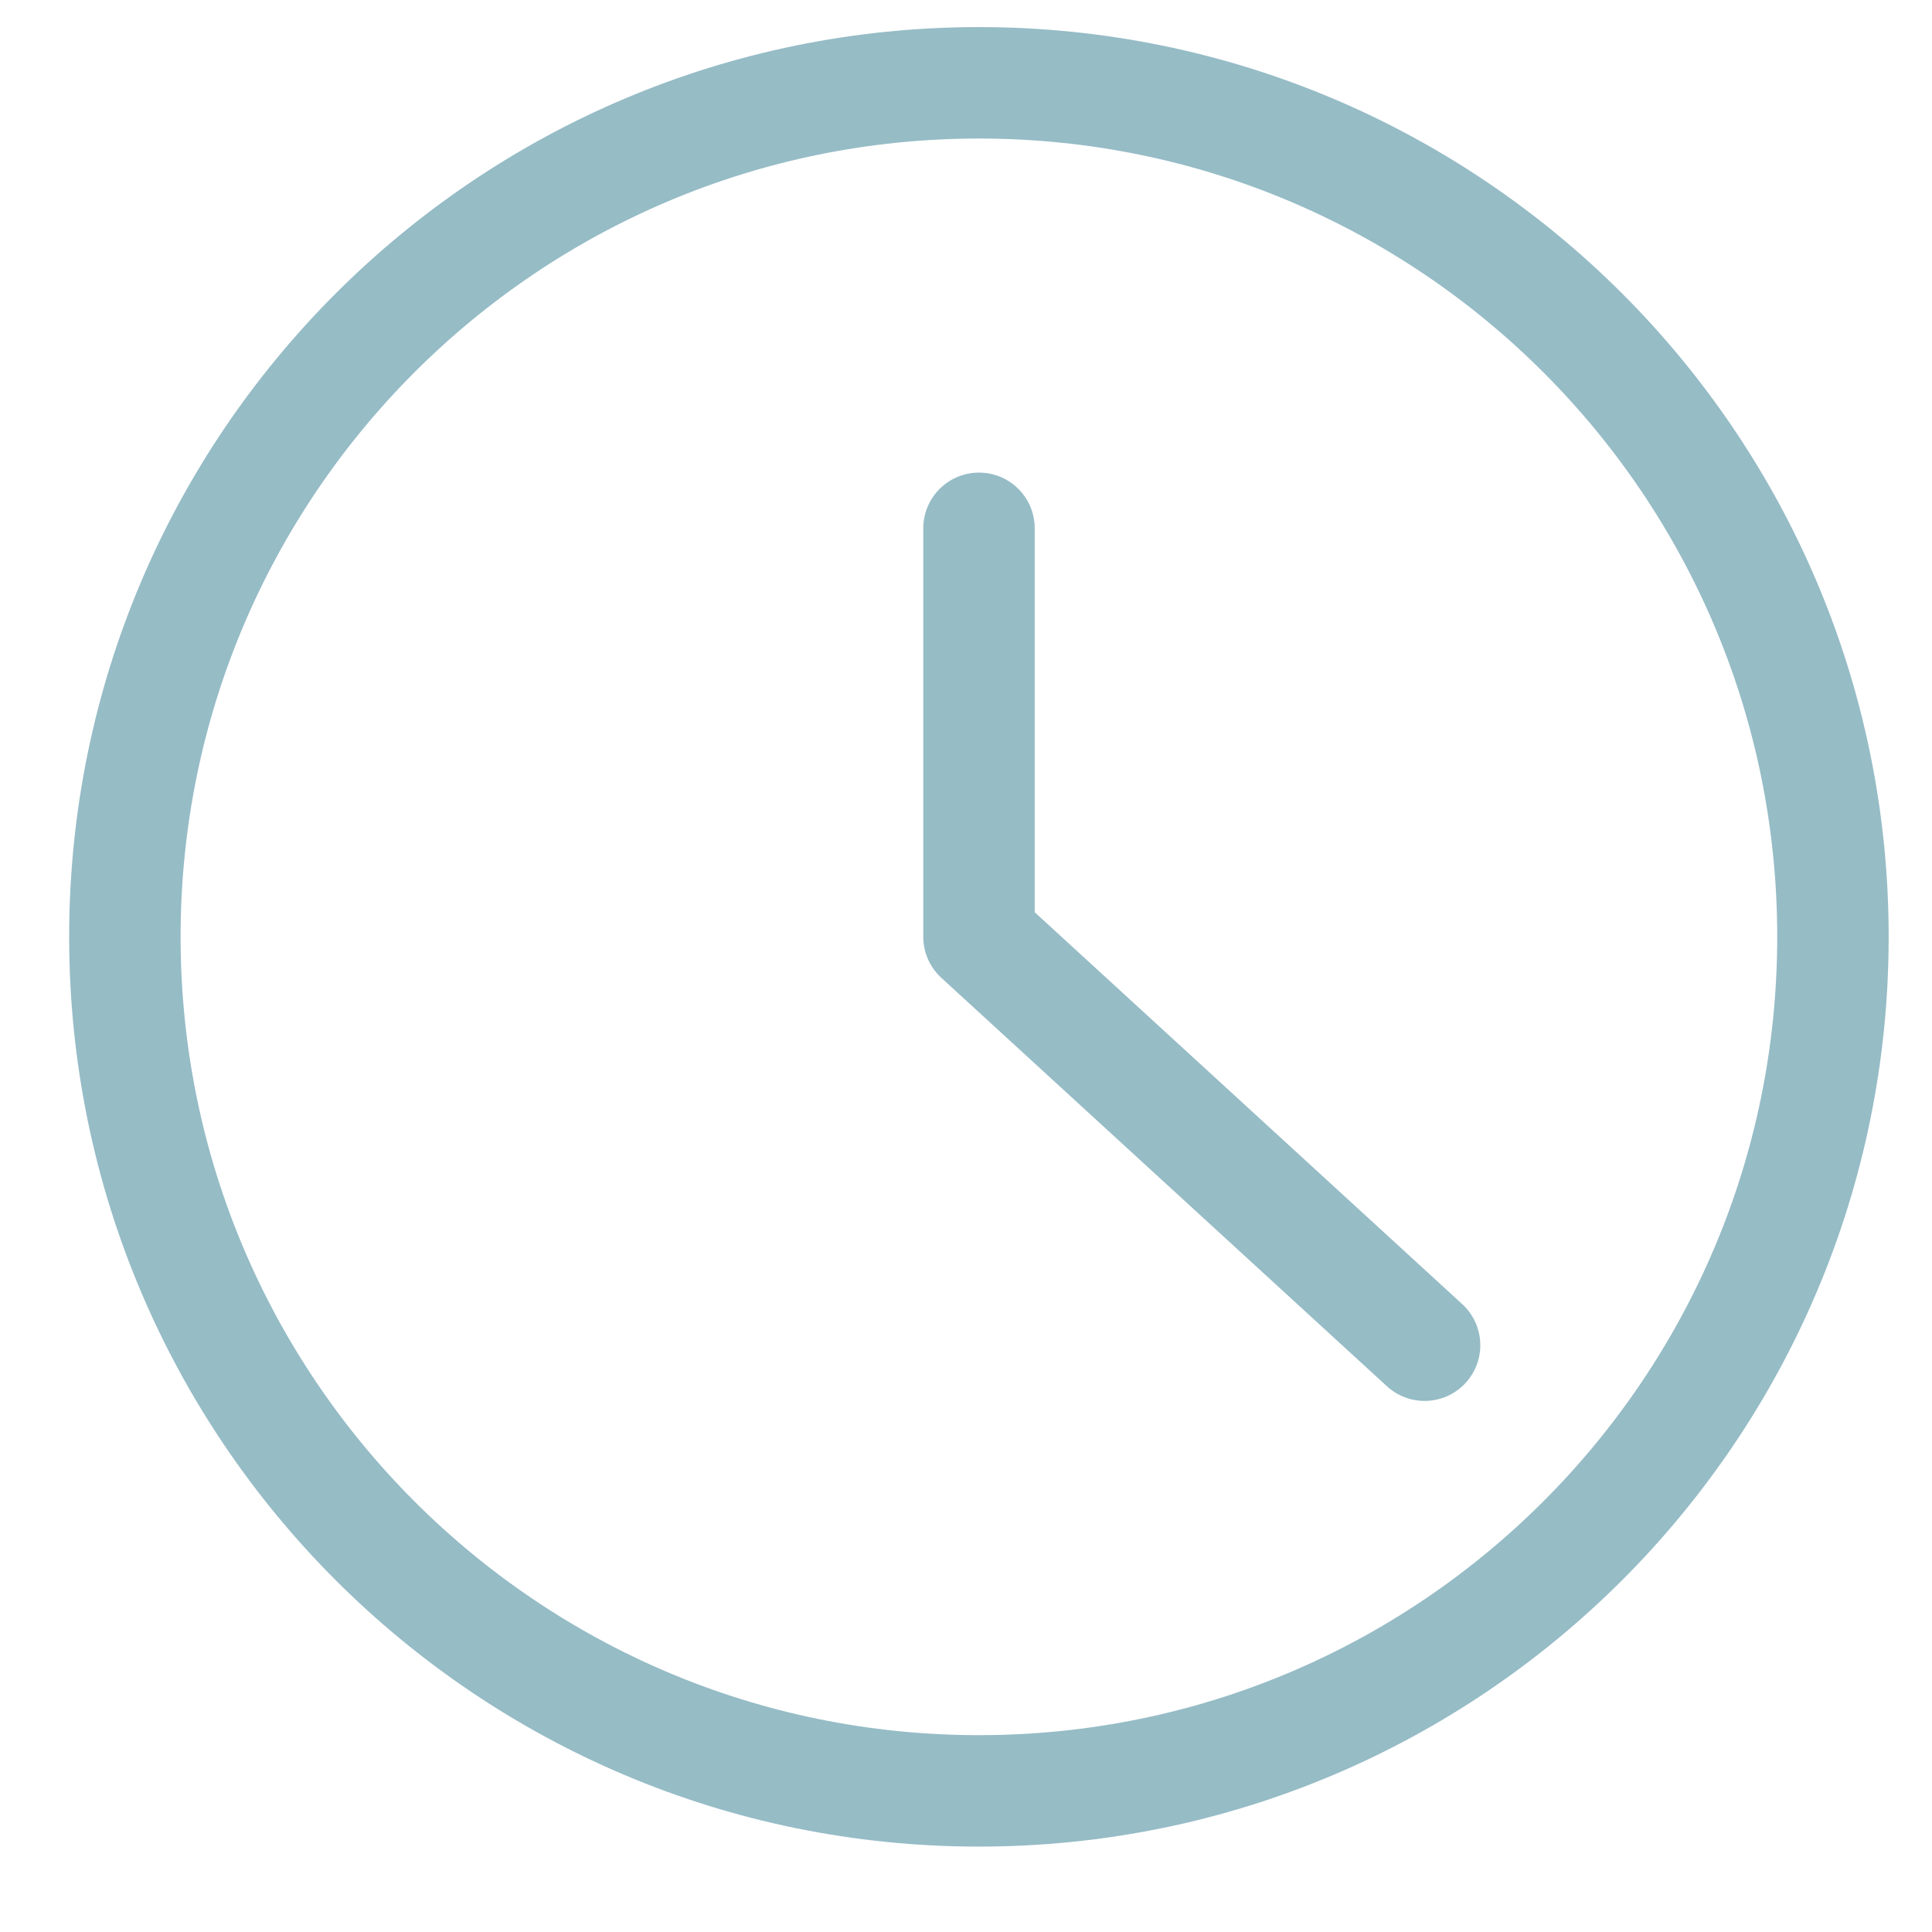
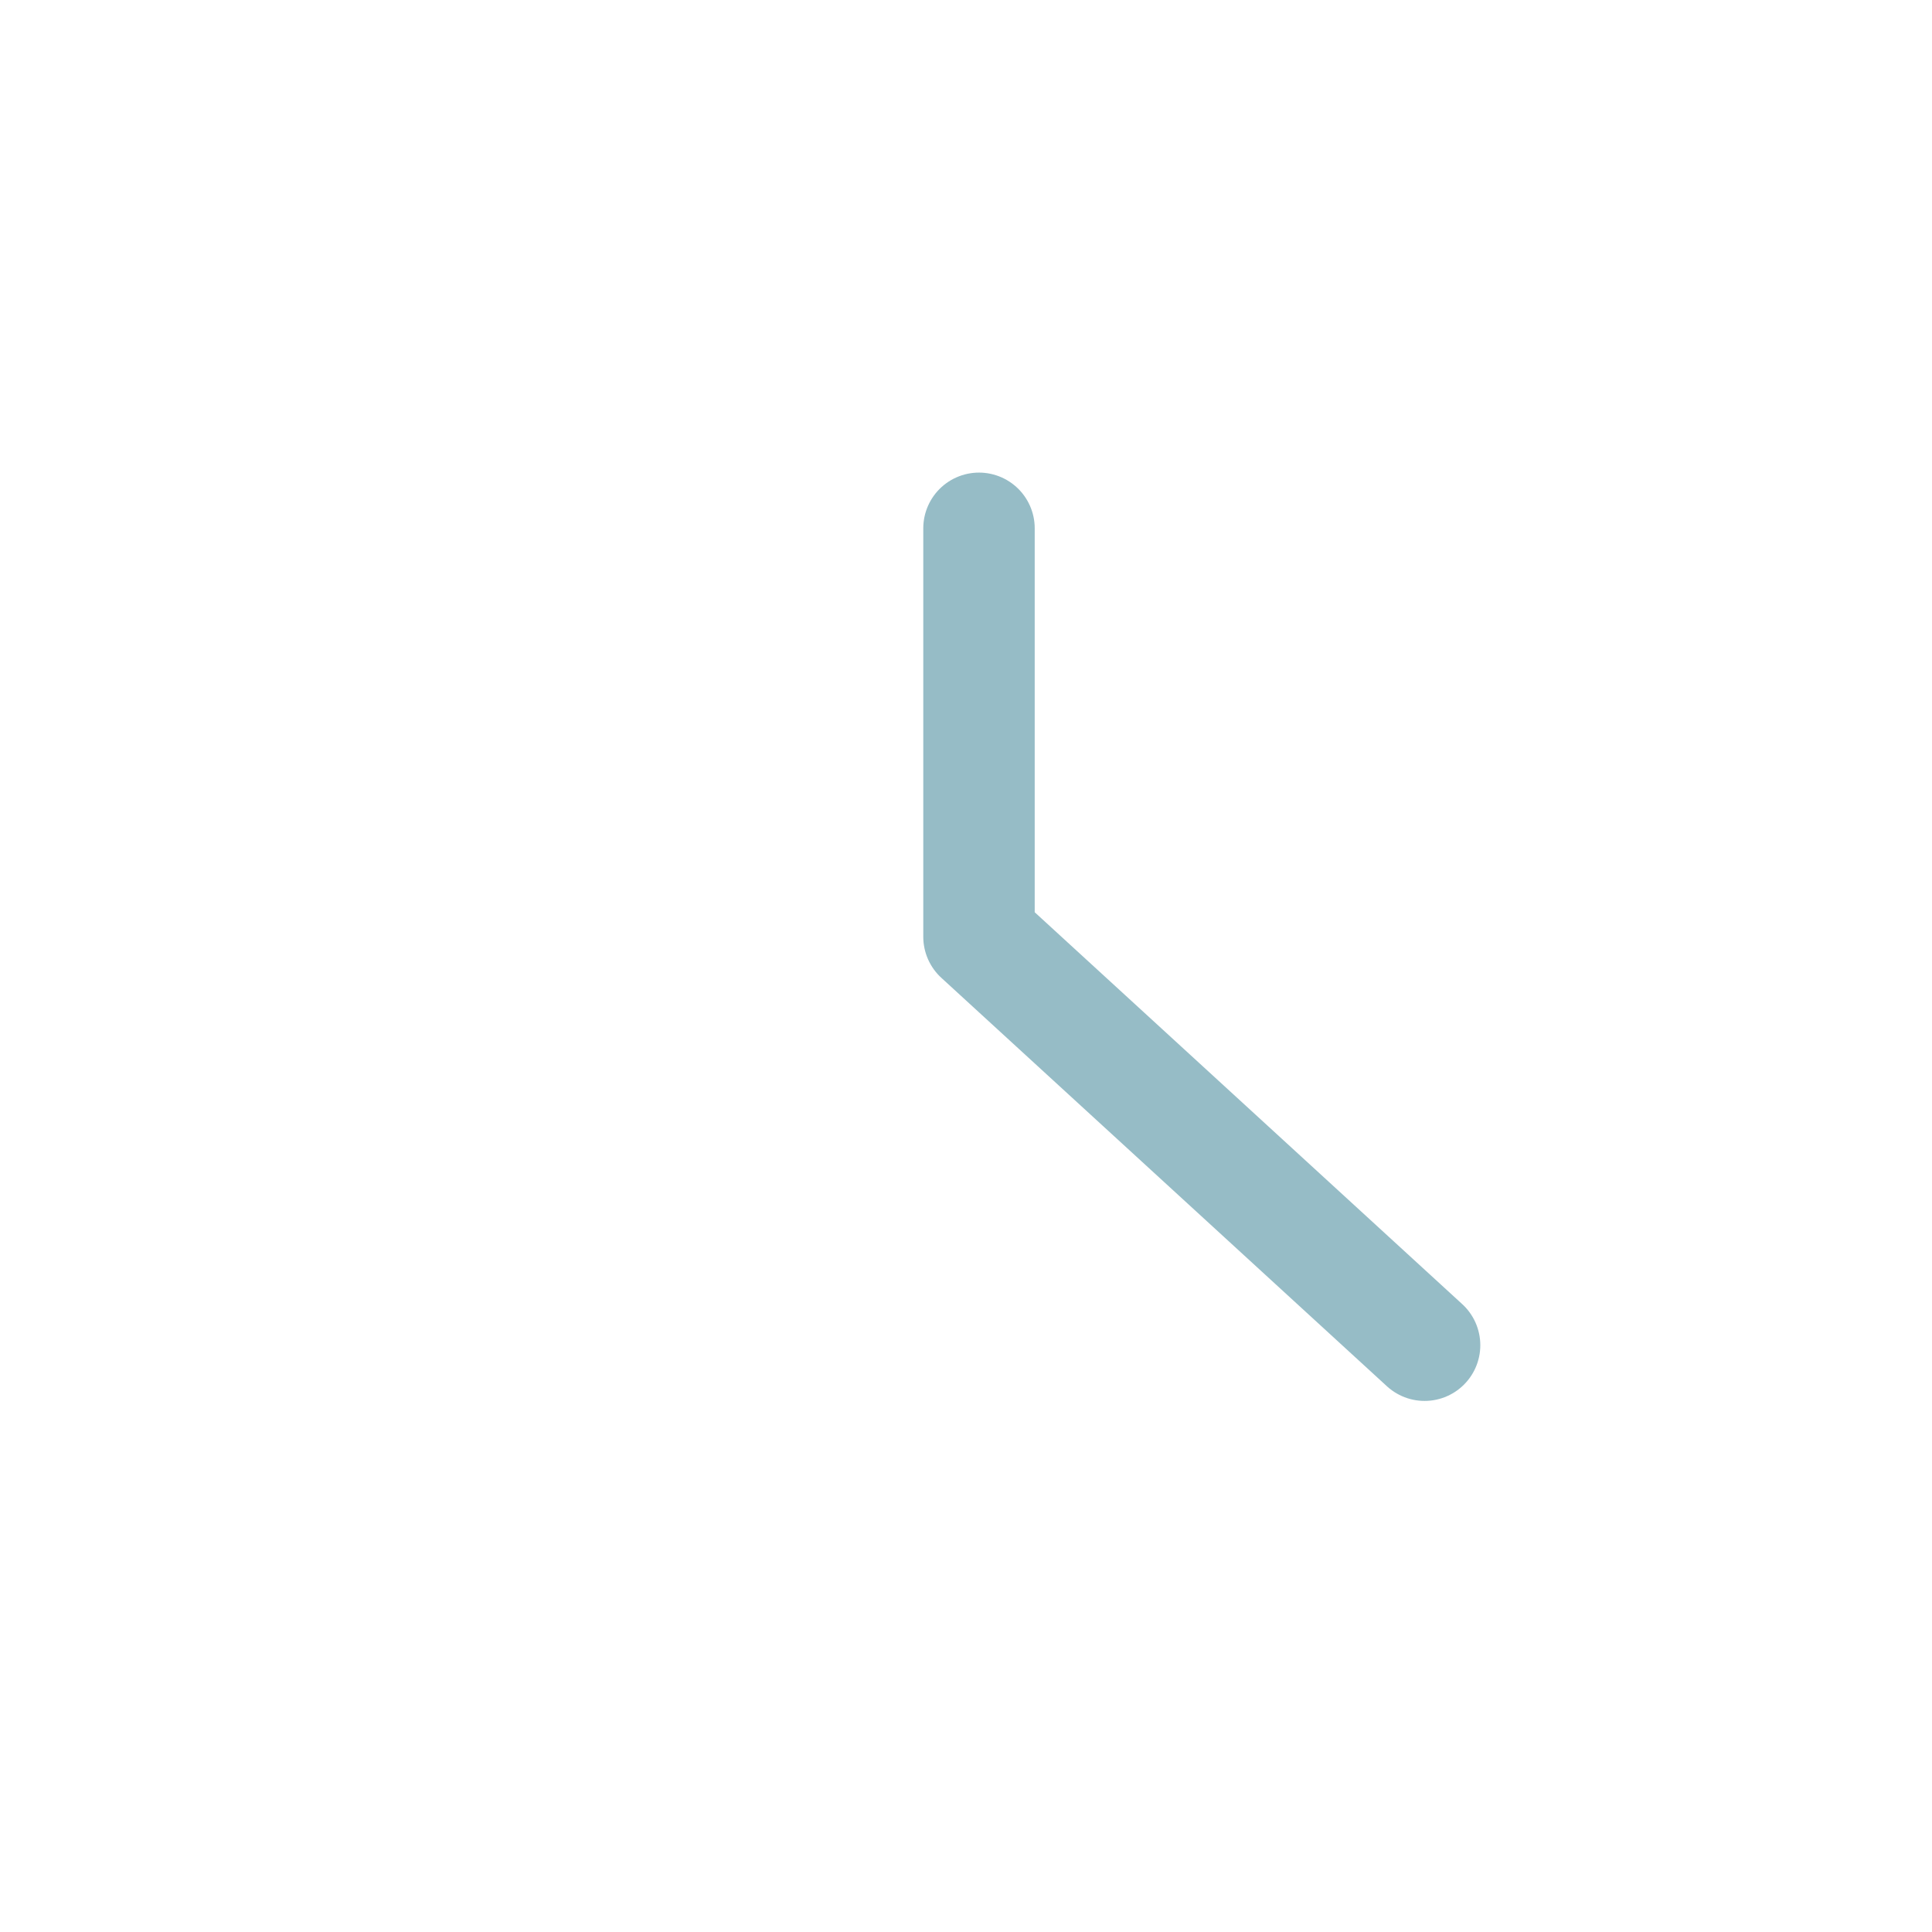
<svg xmlns="http://www.w3.org/2000/svg" fill="none" height="22" viewBox="0 0 22 22" width="22">
  <g stroke="#96bcc6" stroke-linecap="round" stroke-linejoin="round" stroke-width="1.269">
-     <path clip-rule="evenodd" d="m11.147 20.393c5.371 0 9.725-4.354 9.725-9.725 0-5.371-4.354-9.725-9.725-9.725-5.371 0-9.725 4.354-9.725 9.725 0 5.371 4.354 9.725 9.725 9.725z" fill-rule="evenodd" />
    <path d="m11.148 6.016v4.651l5.074 4.651" />
  </g>
</svg>